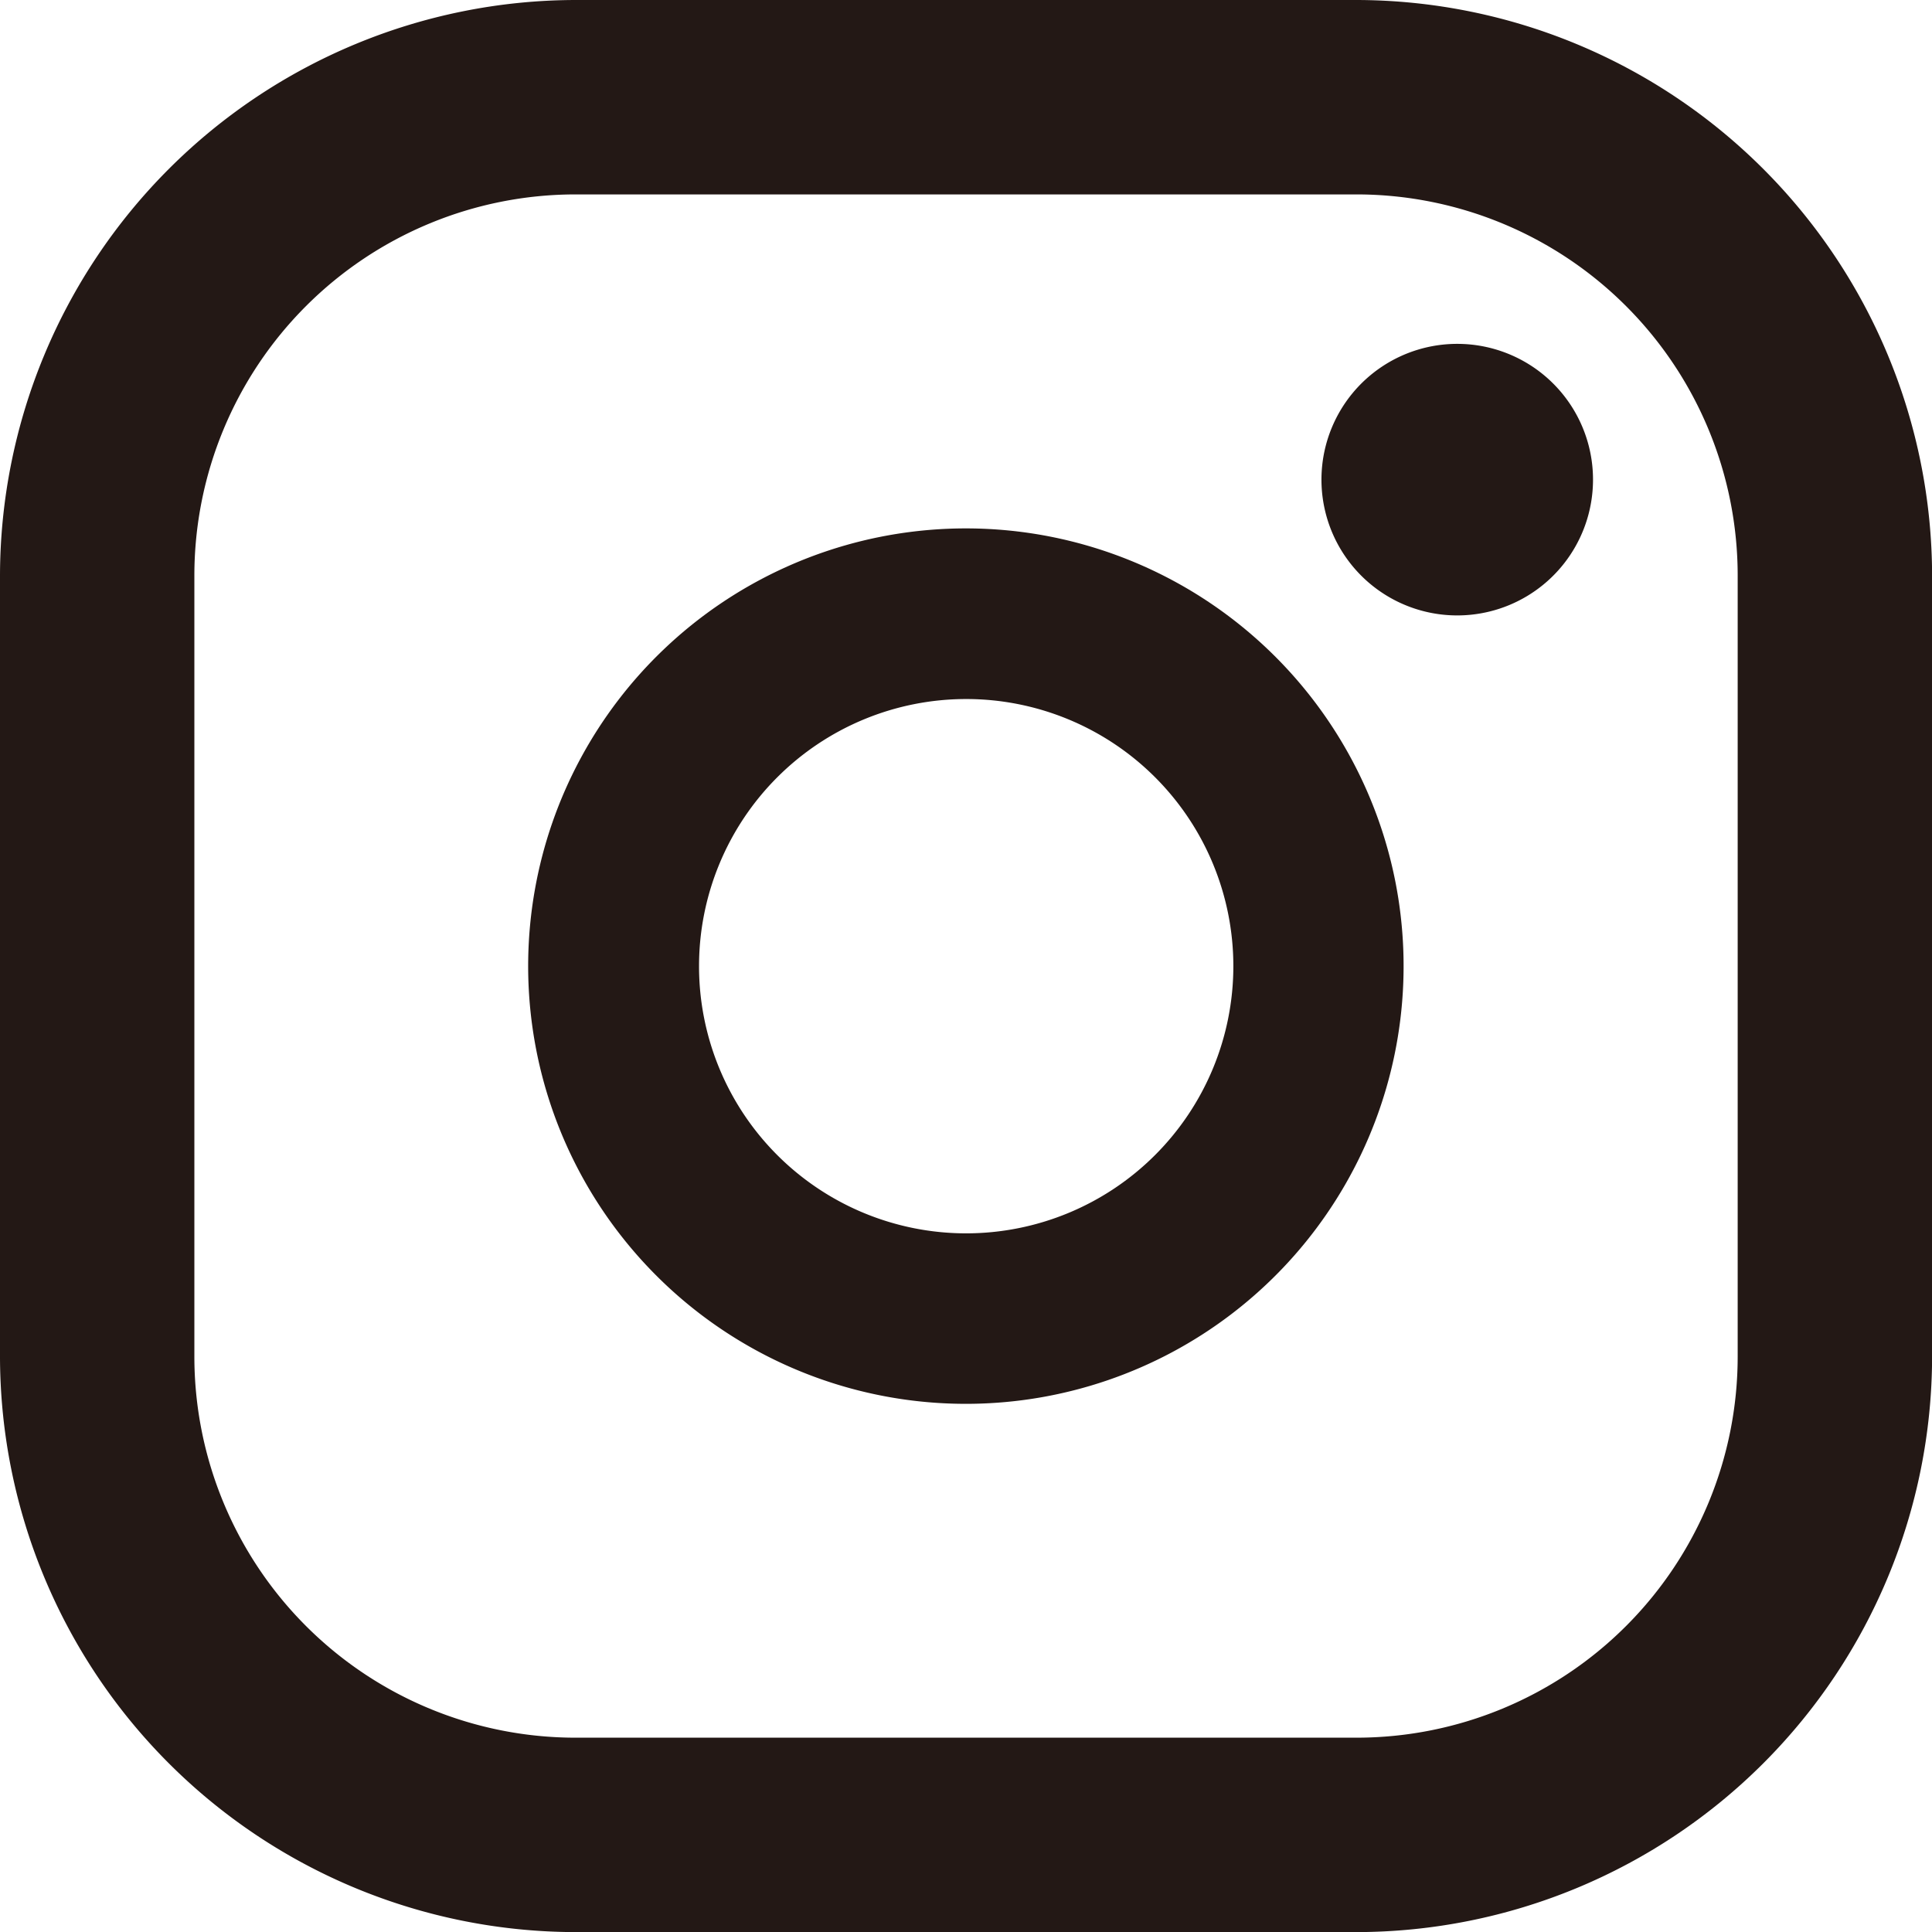
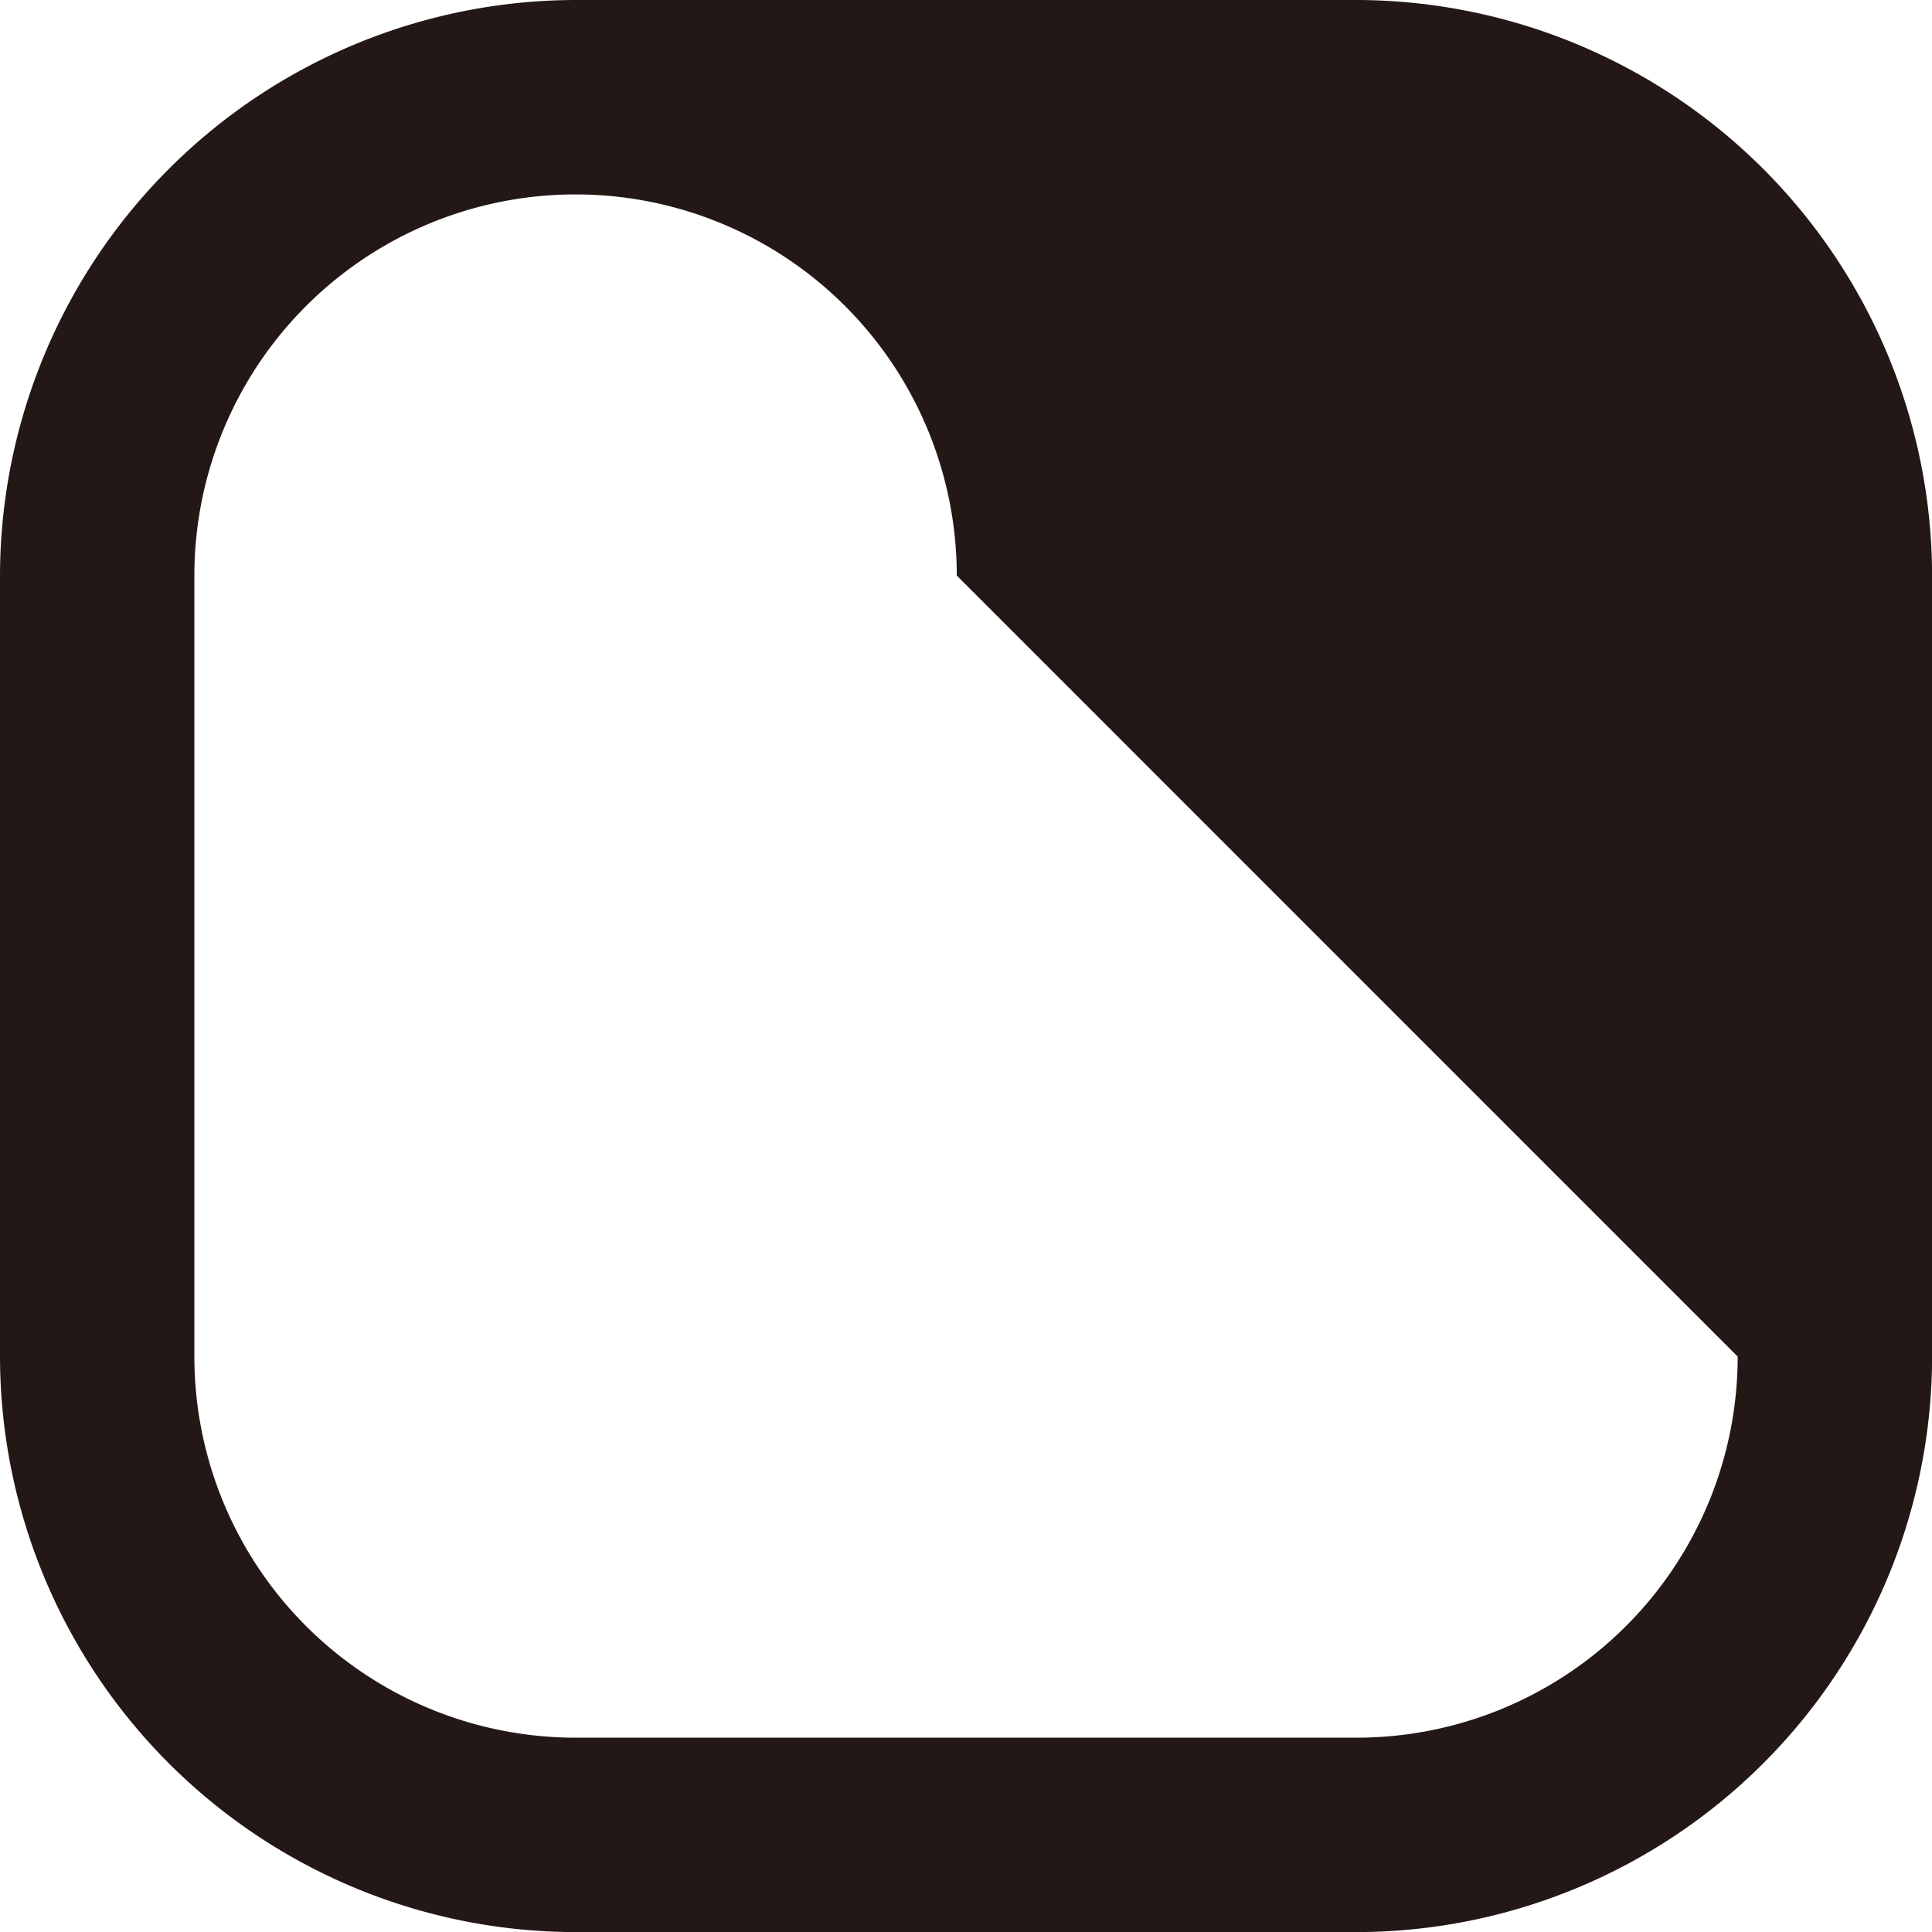
<svg xmlns="http://www.w3.org/2000/svg" id="グループ_666" data-name="グループ 666" width="39.998" height="40" viewBox="0 0 39.998 40">
  <defs>
    <clipPath id="clip-path">
      <rect id="長方形_520" data-name="長方形 520" width="39.998" height="40" fill="none" />
    </clipPath>
  </defs>
  <g id="グループ_665" data-name="グループ 665" clip-path="url(#clip-path)">
-     <path id="パス_19409" data-name="パス 19409" d="M35.975,28.085a7.891,7.891,0,0,1-7.89,7.89H11.916a7.892,7.892,0,0,1-7.892-7.892V11.917a7.892,7.892,0,0,1,7.892-7.892H28.083a7.892,7.892,0,0,1,7.892,7.892ZM28.083,0H11.916A11.938,11.938,0,0,0,0,11.917V28.085A11.932,11.932,0,0,0,11.916,40H28.083A11.931,11.931,0,0,0,40,28.085V11.917A11.937,11.937,0,0,0,28.083,0" fill="#231815" />
-     <path id="パス_19410" data-name="パス 19410" d="M20,25.534A5.531,5.531,0,1,1,25.534,20,5.534,5.534,0,0,1,20,25.534m1.786-14.416a9.062,9.062,0,1,0,7.1,7.124,9.071,9.071,0,0,0-7.1-7.124" fill="#231815" />
-     <path id="パス_19411" data-name="パス 19411" d="M32.98,9.927a2.811,2.811,0,1,1-2.81-2.808,2.81,2.81,0,0,1,2.81,2.808" fill="#231815" />
+     <path id="パス_19409" data-name="パス 19409" d="M35.975,28.085a7.891,7.891,0,0,1-7.89,7.89H11.916a7.892,7.892,0,0,1-7.892-7.892V11.917a7.892,7.892,0,0,1,7.892-7.892a7.892,7.892,0,0,1,7.892,7.892ZM28.083,0H11.916A11.938,11.938,0,0,0,0,11.917V28.085A11.932,11.932,0,0,0,11.916,40H28.083A11.931,11.931,0,0,0,40,28.085V11.917A11.937,11.937,0,0,0,28.083,0" fill="#231815" />
  </g>
</svg>